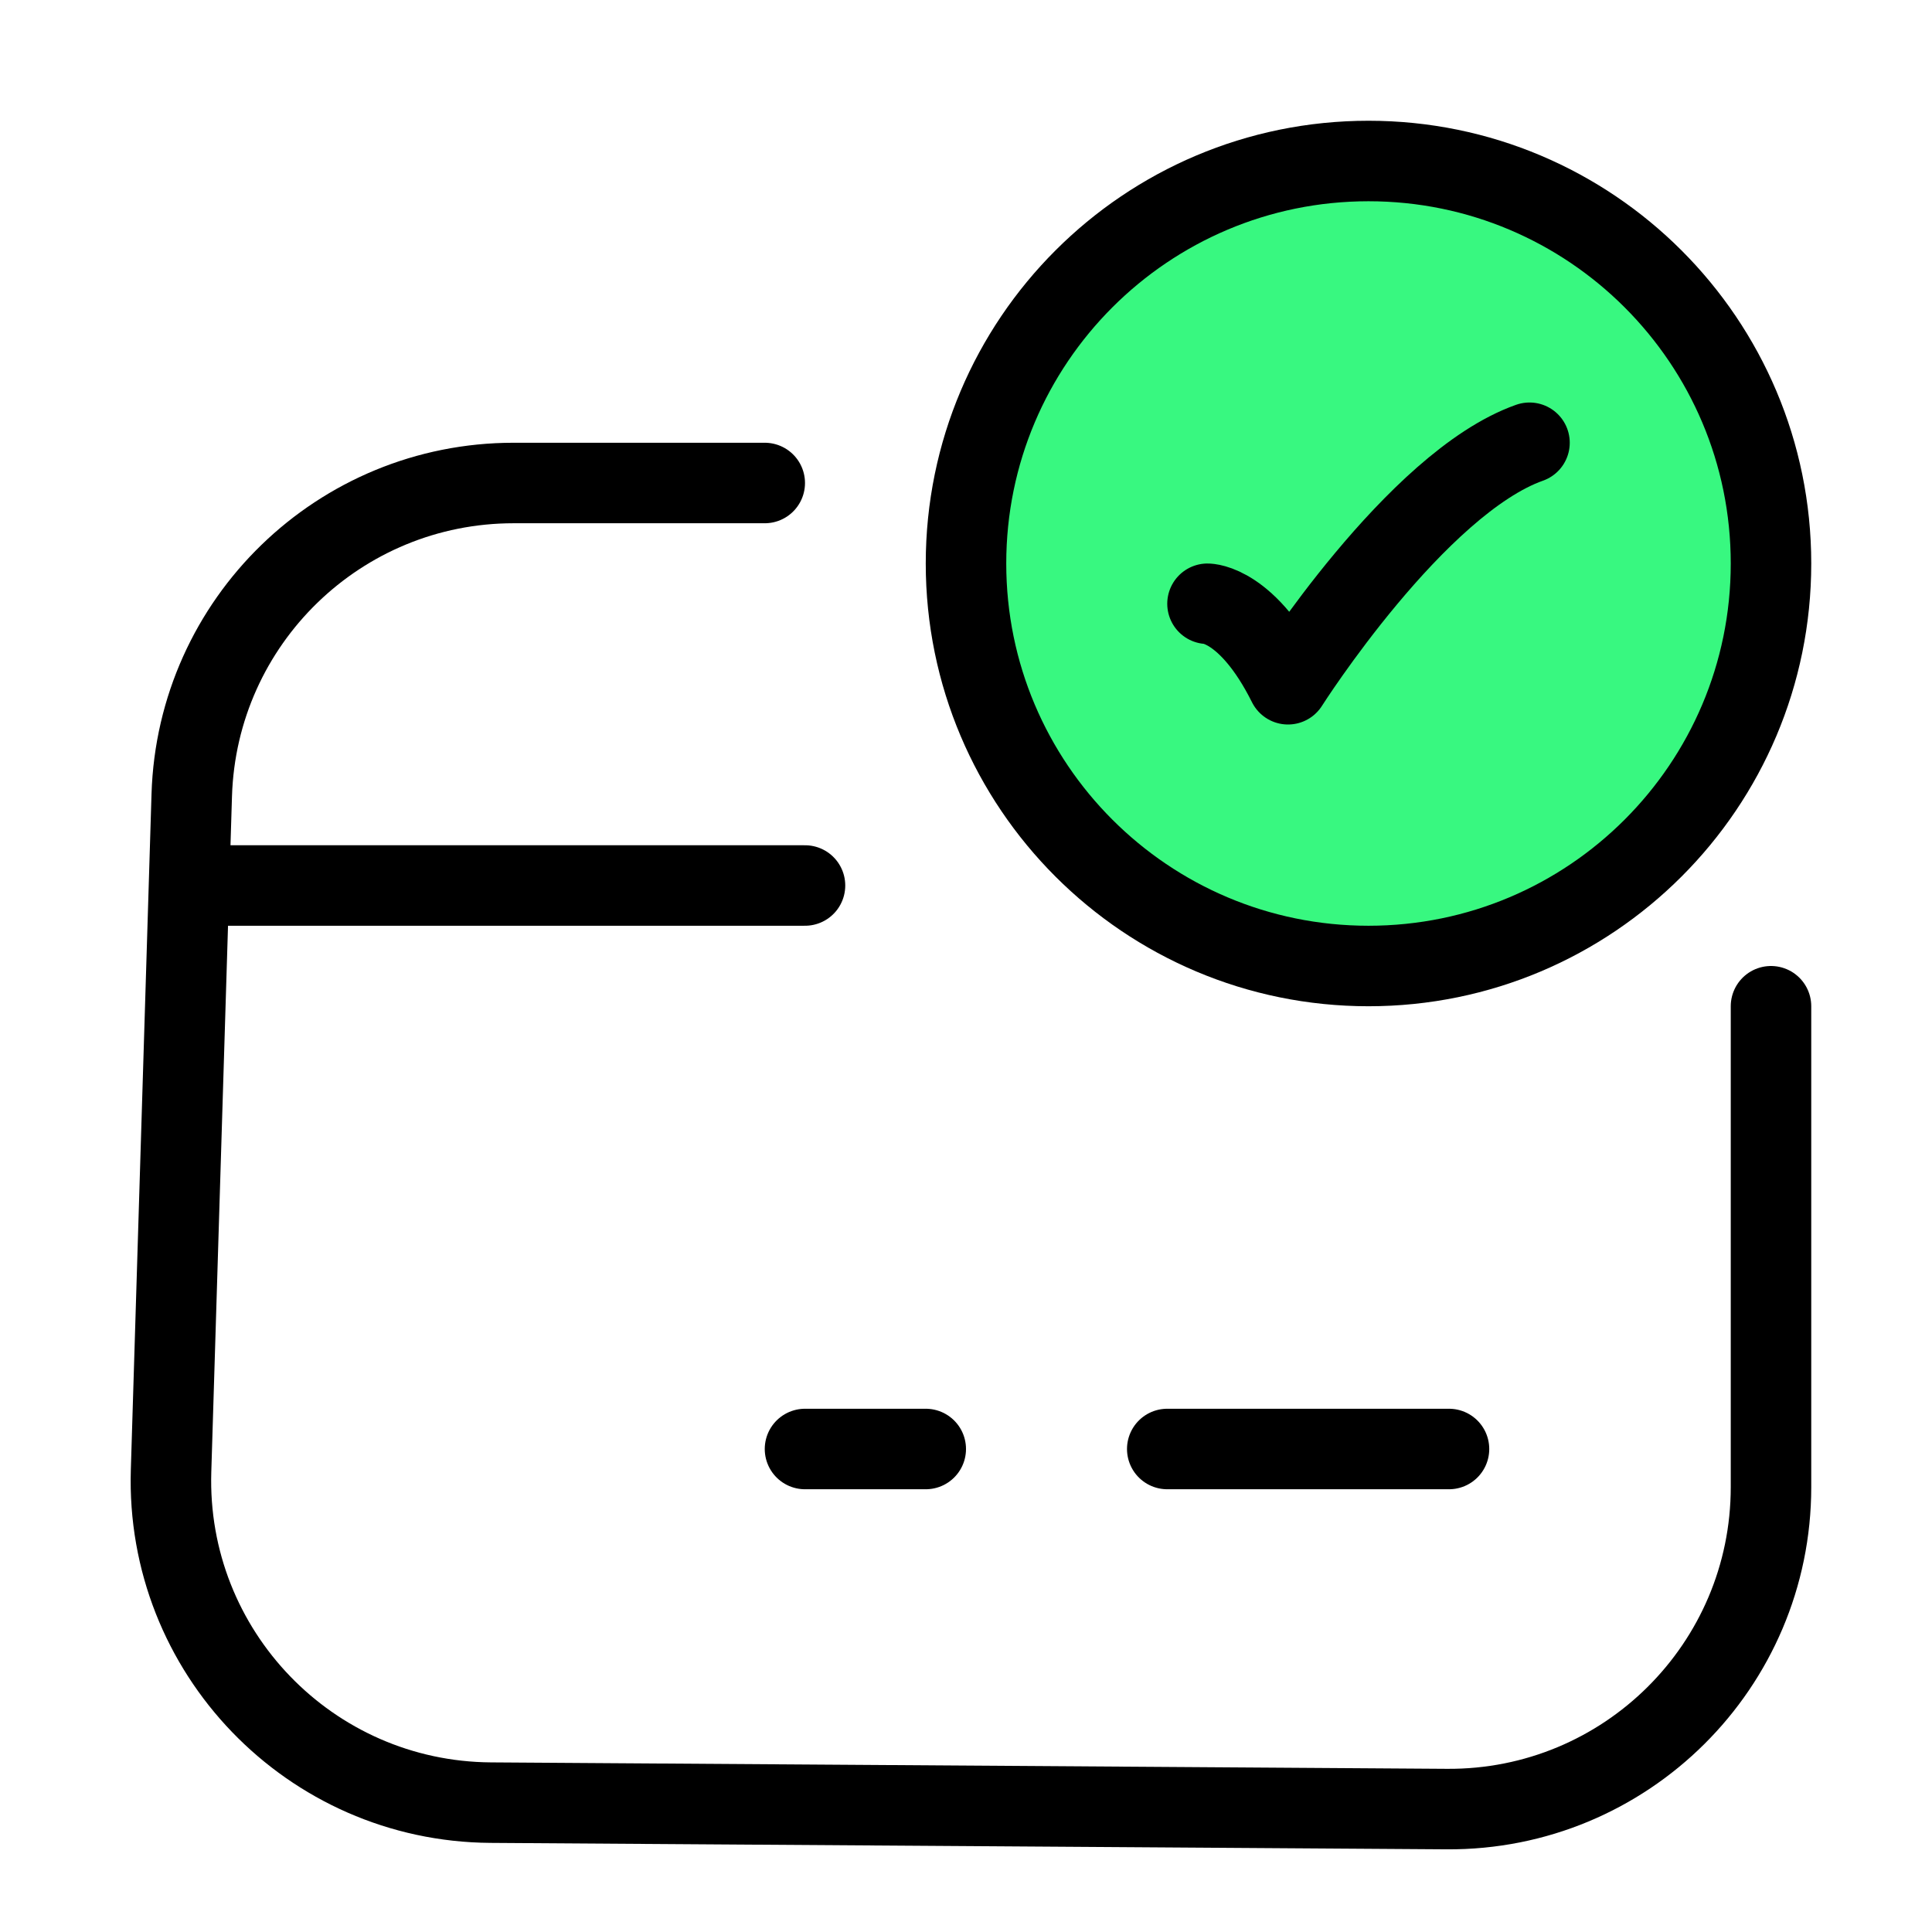
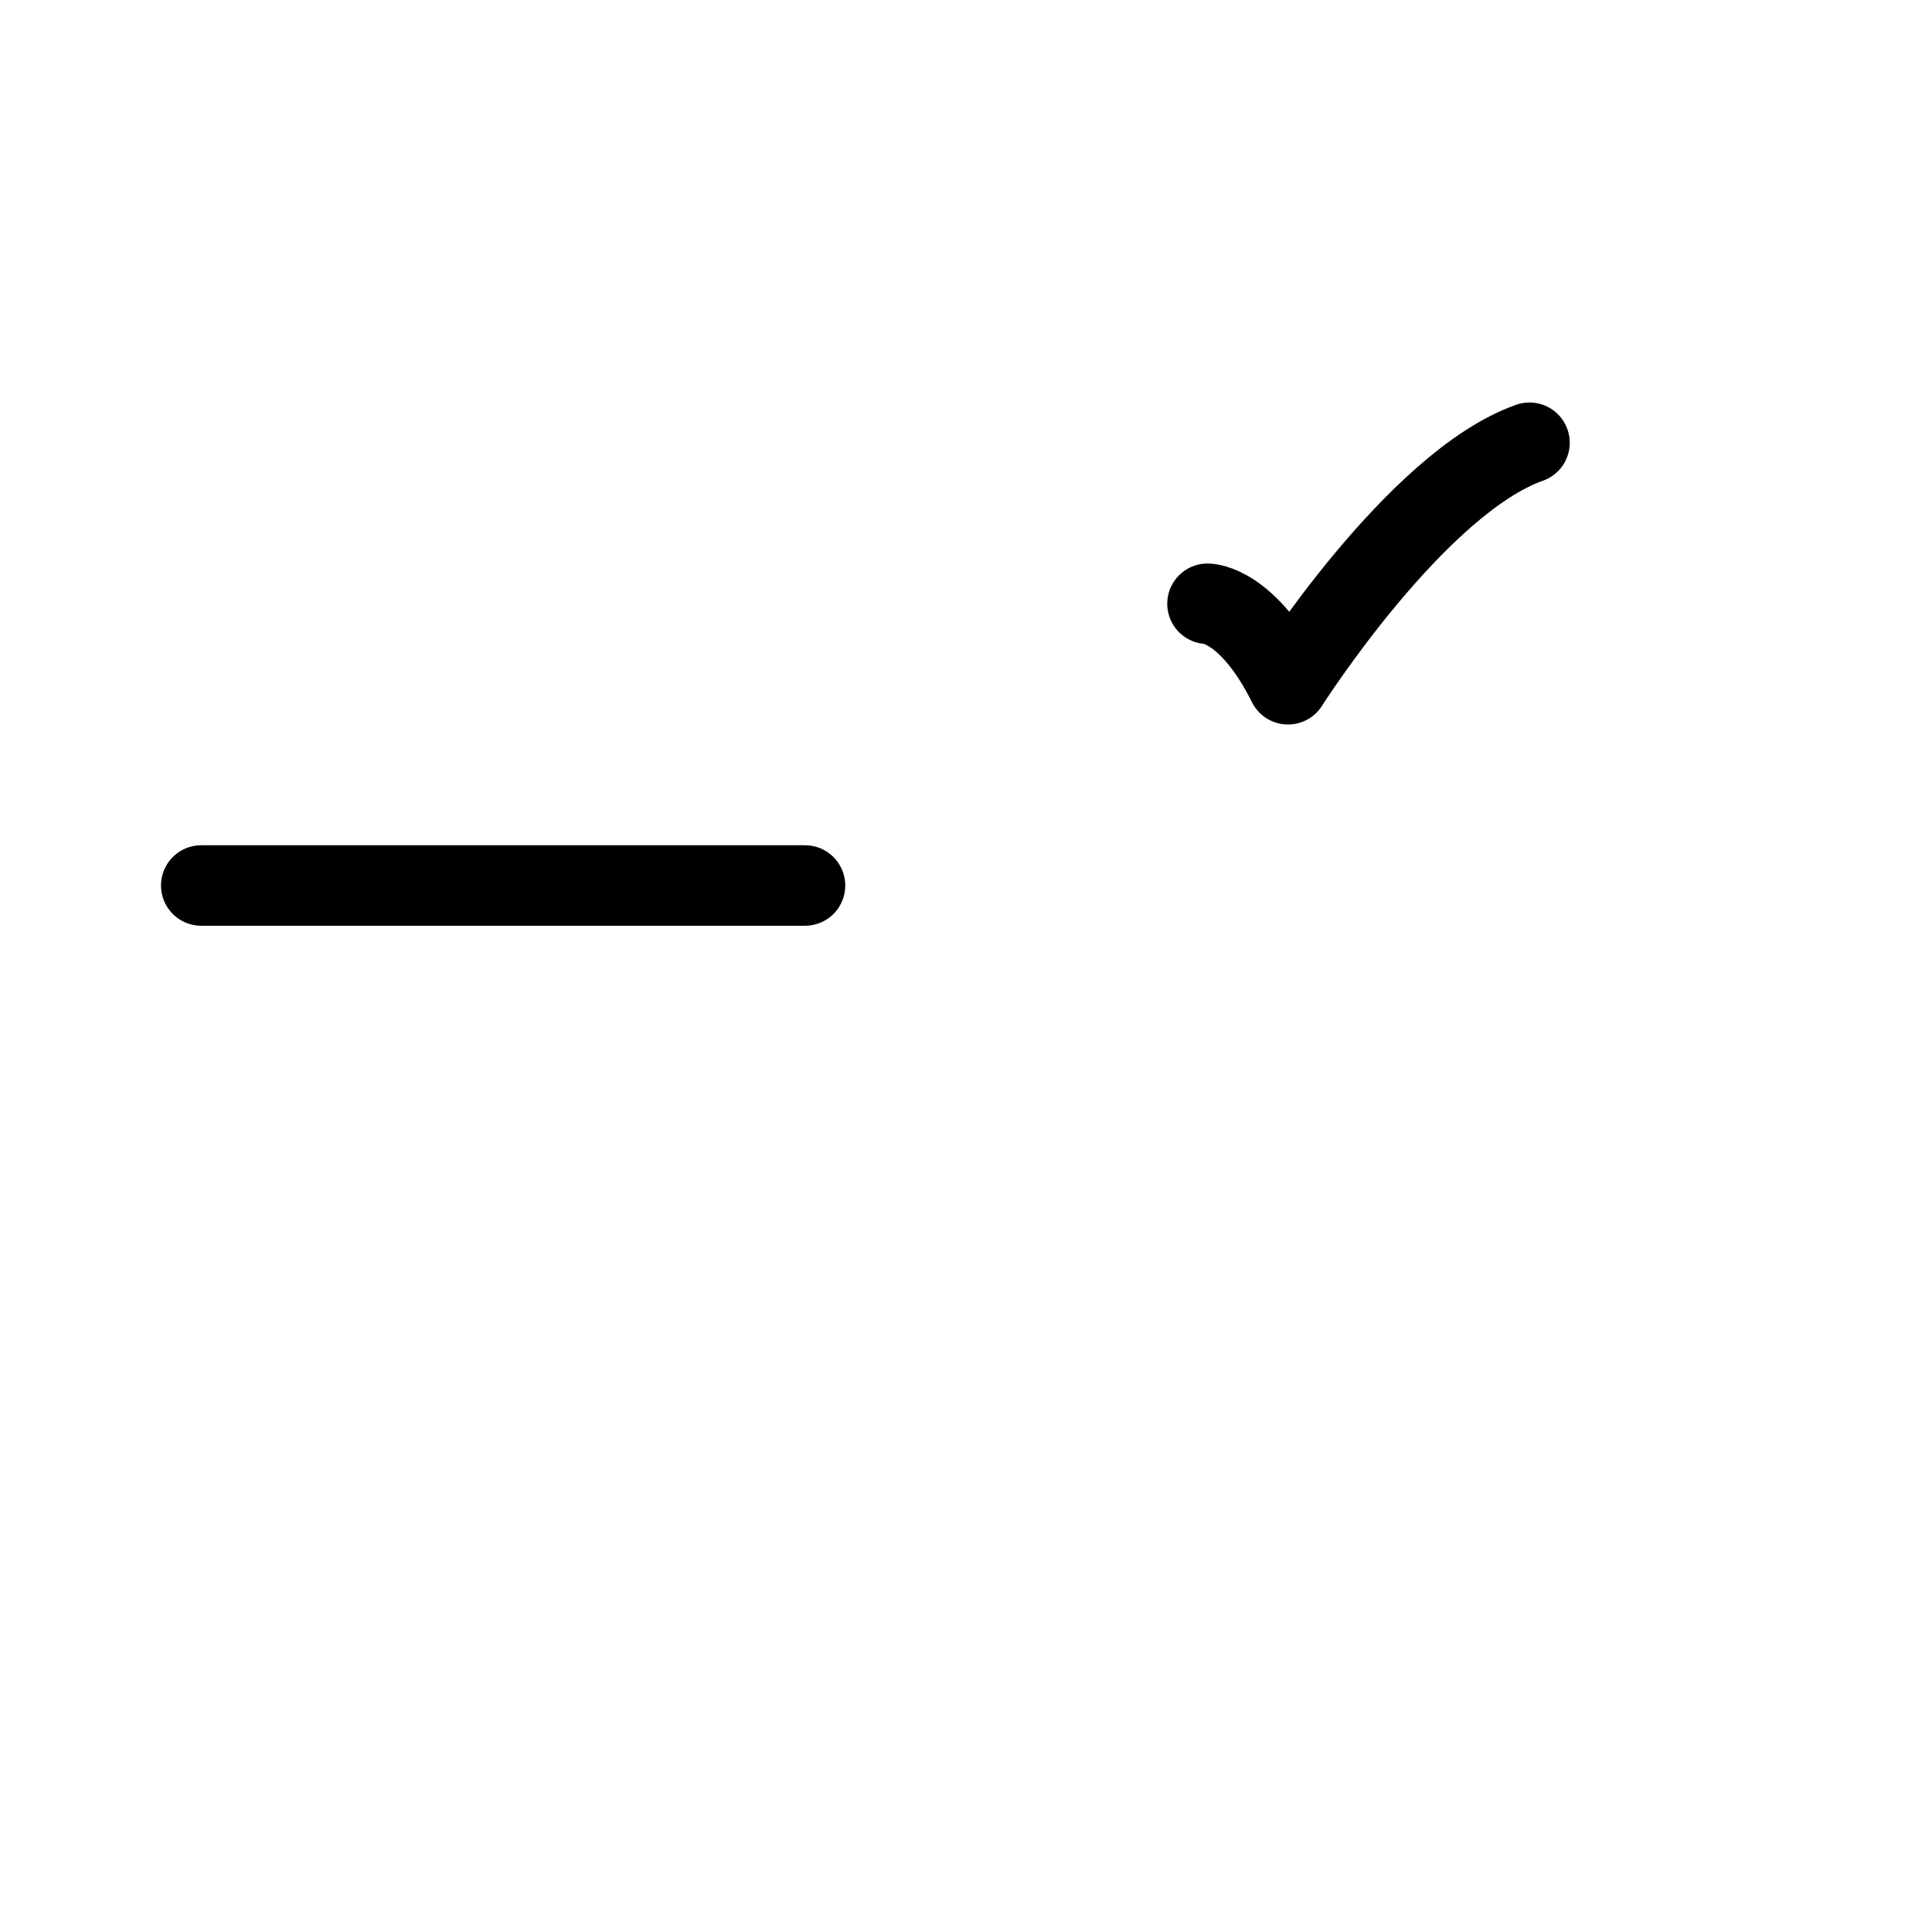
<svg xmlns="http://www.w3.org/2000/svg" width="24" height="24" viewBox="0 0 24 24" fill="none">
-   <path d="M22 7C22 9.761 19.761 12 17 12C14.239 12 12 9.761 12 7C12 4.239 14.239 2 17 2C19.761 2 22 4.239 22 7Z" fill="#38F880" stroke="black" stroke-linecap="round" />
  <path d="M15 7.5C15 7.5 15.5 7.5 16 8.5C16 8.5 17.588 6 19 5.5" stroke="black" stroke-linecap="round" stroke-linejoin="round" />
-   <path d="M9.5 6H6.38C4.218 6 2.448 7.717 2.382 9.878L2.125 18.271C2.056 20.517 3.85 22.378 6.096 22.393L17.973 22.473C20.193 22.488 22 20.693 22 18.473V12.5" stroke="black" stroke-linecap="round" />
-   <path d="M10 18H11.5" stroke="black" stroke-miterlimit="10" stroke-linecap="round" stroke-linejoin="round" />
-   <path d="M14.5 18H18" stroke="black" stroke-miterlimit="10" stroke-linecap="round" stroke-linejoin="round" />
  <path d="M2.5 11H10" stroke="black" stroke-linecap="round" stroke-linejoin="round" />
</svg>